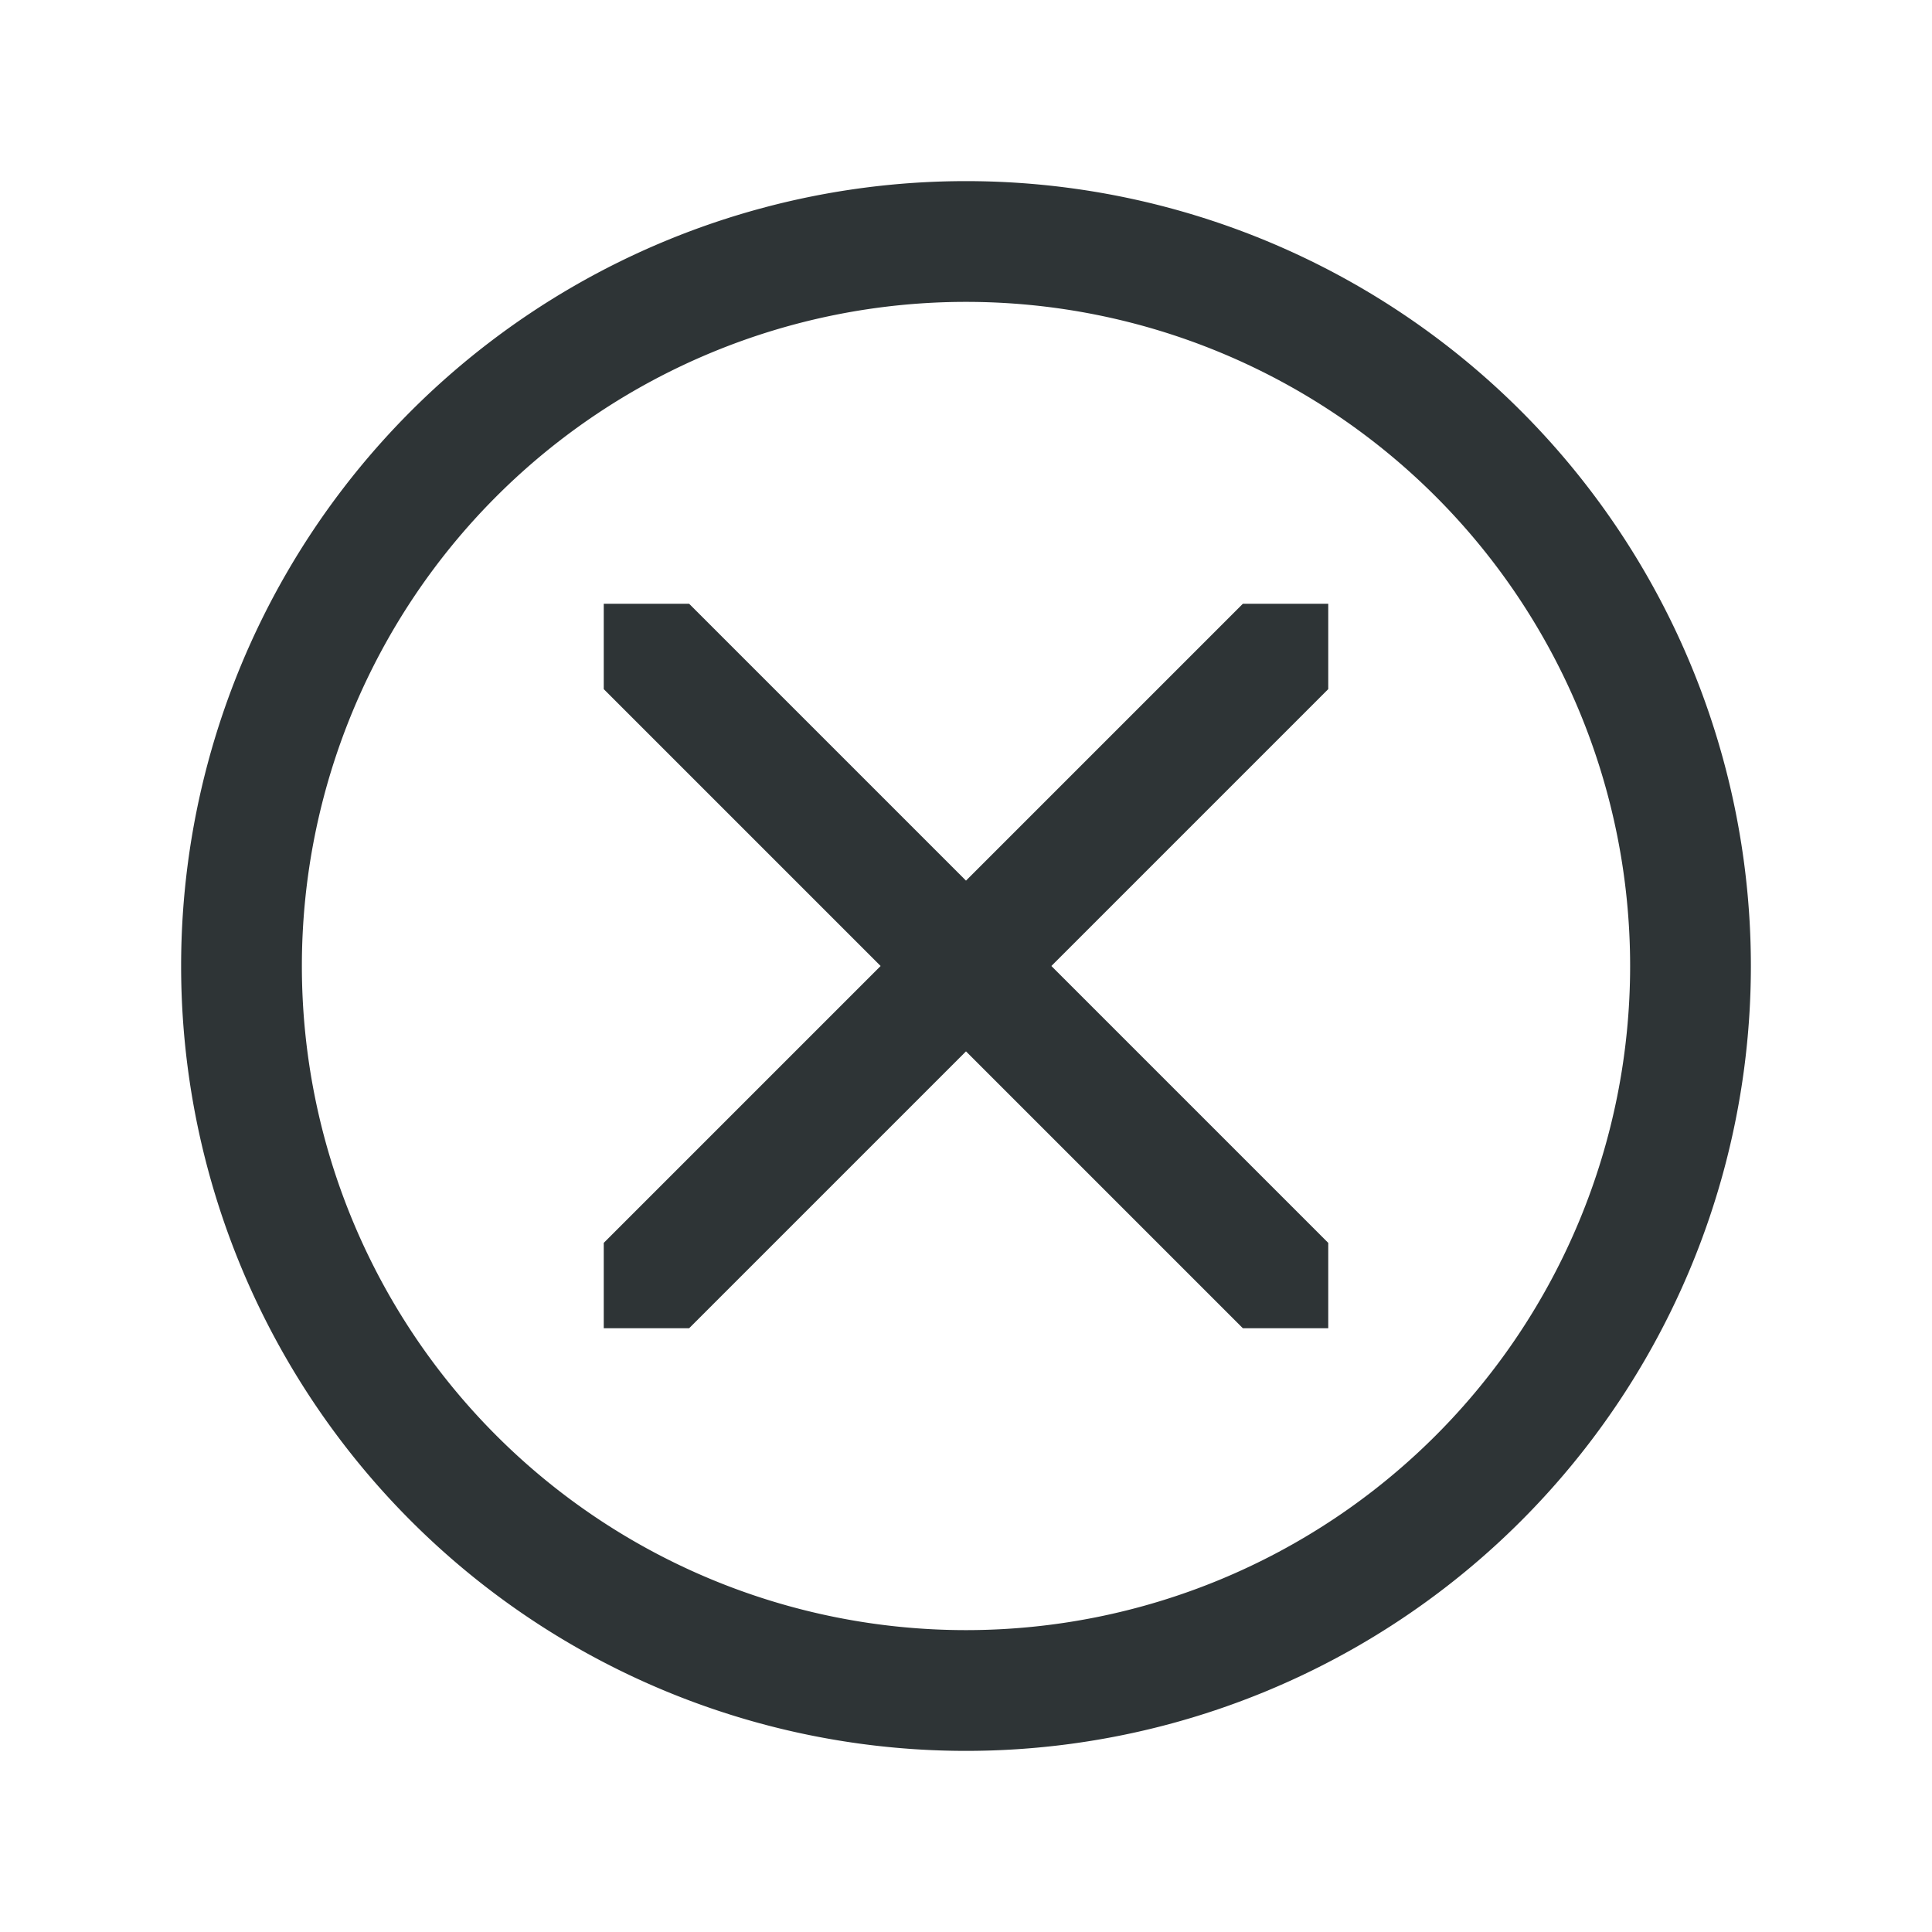
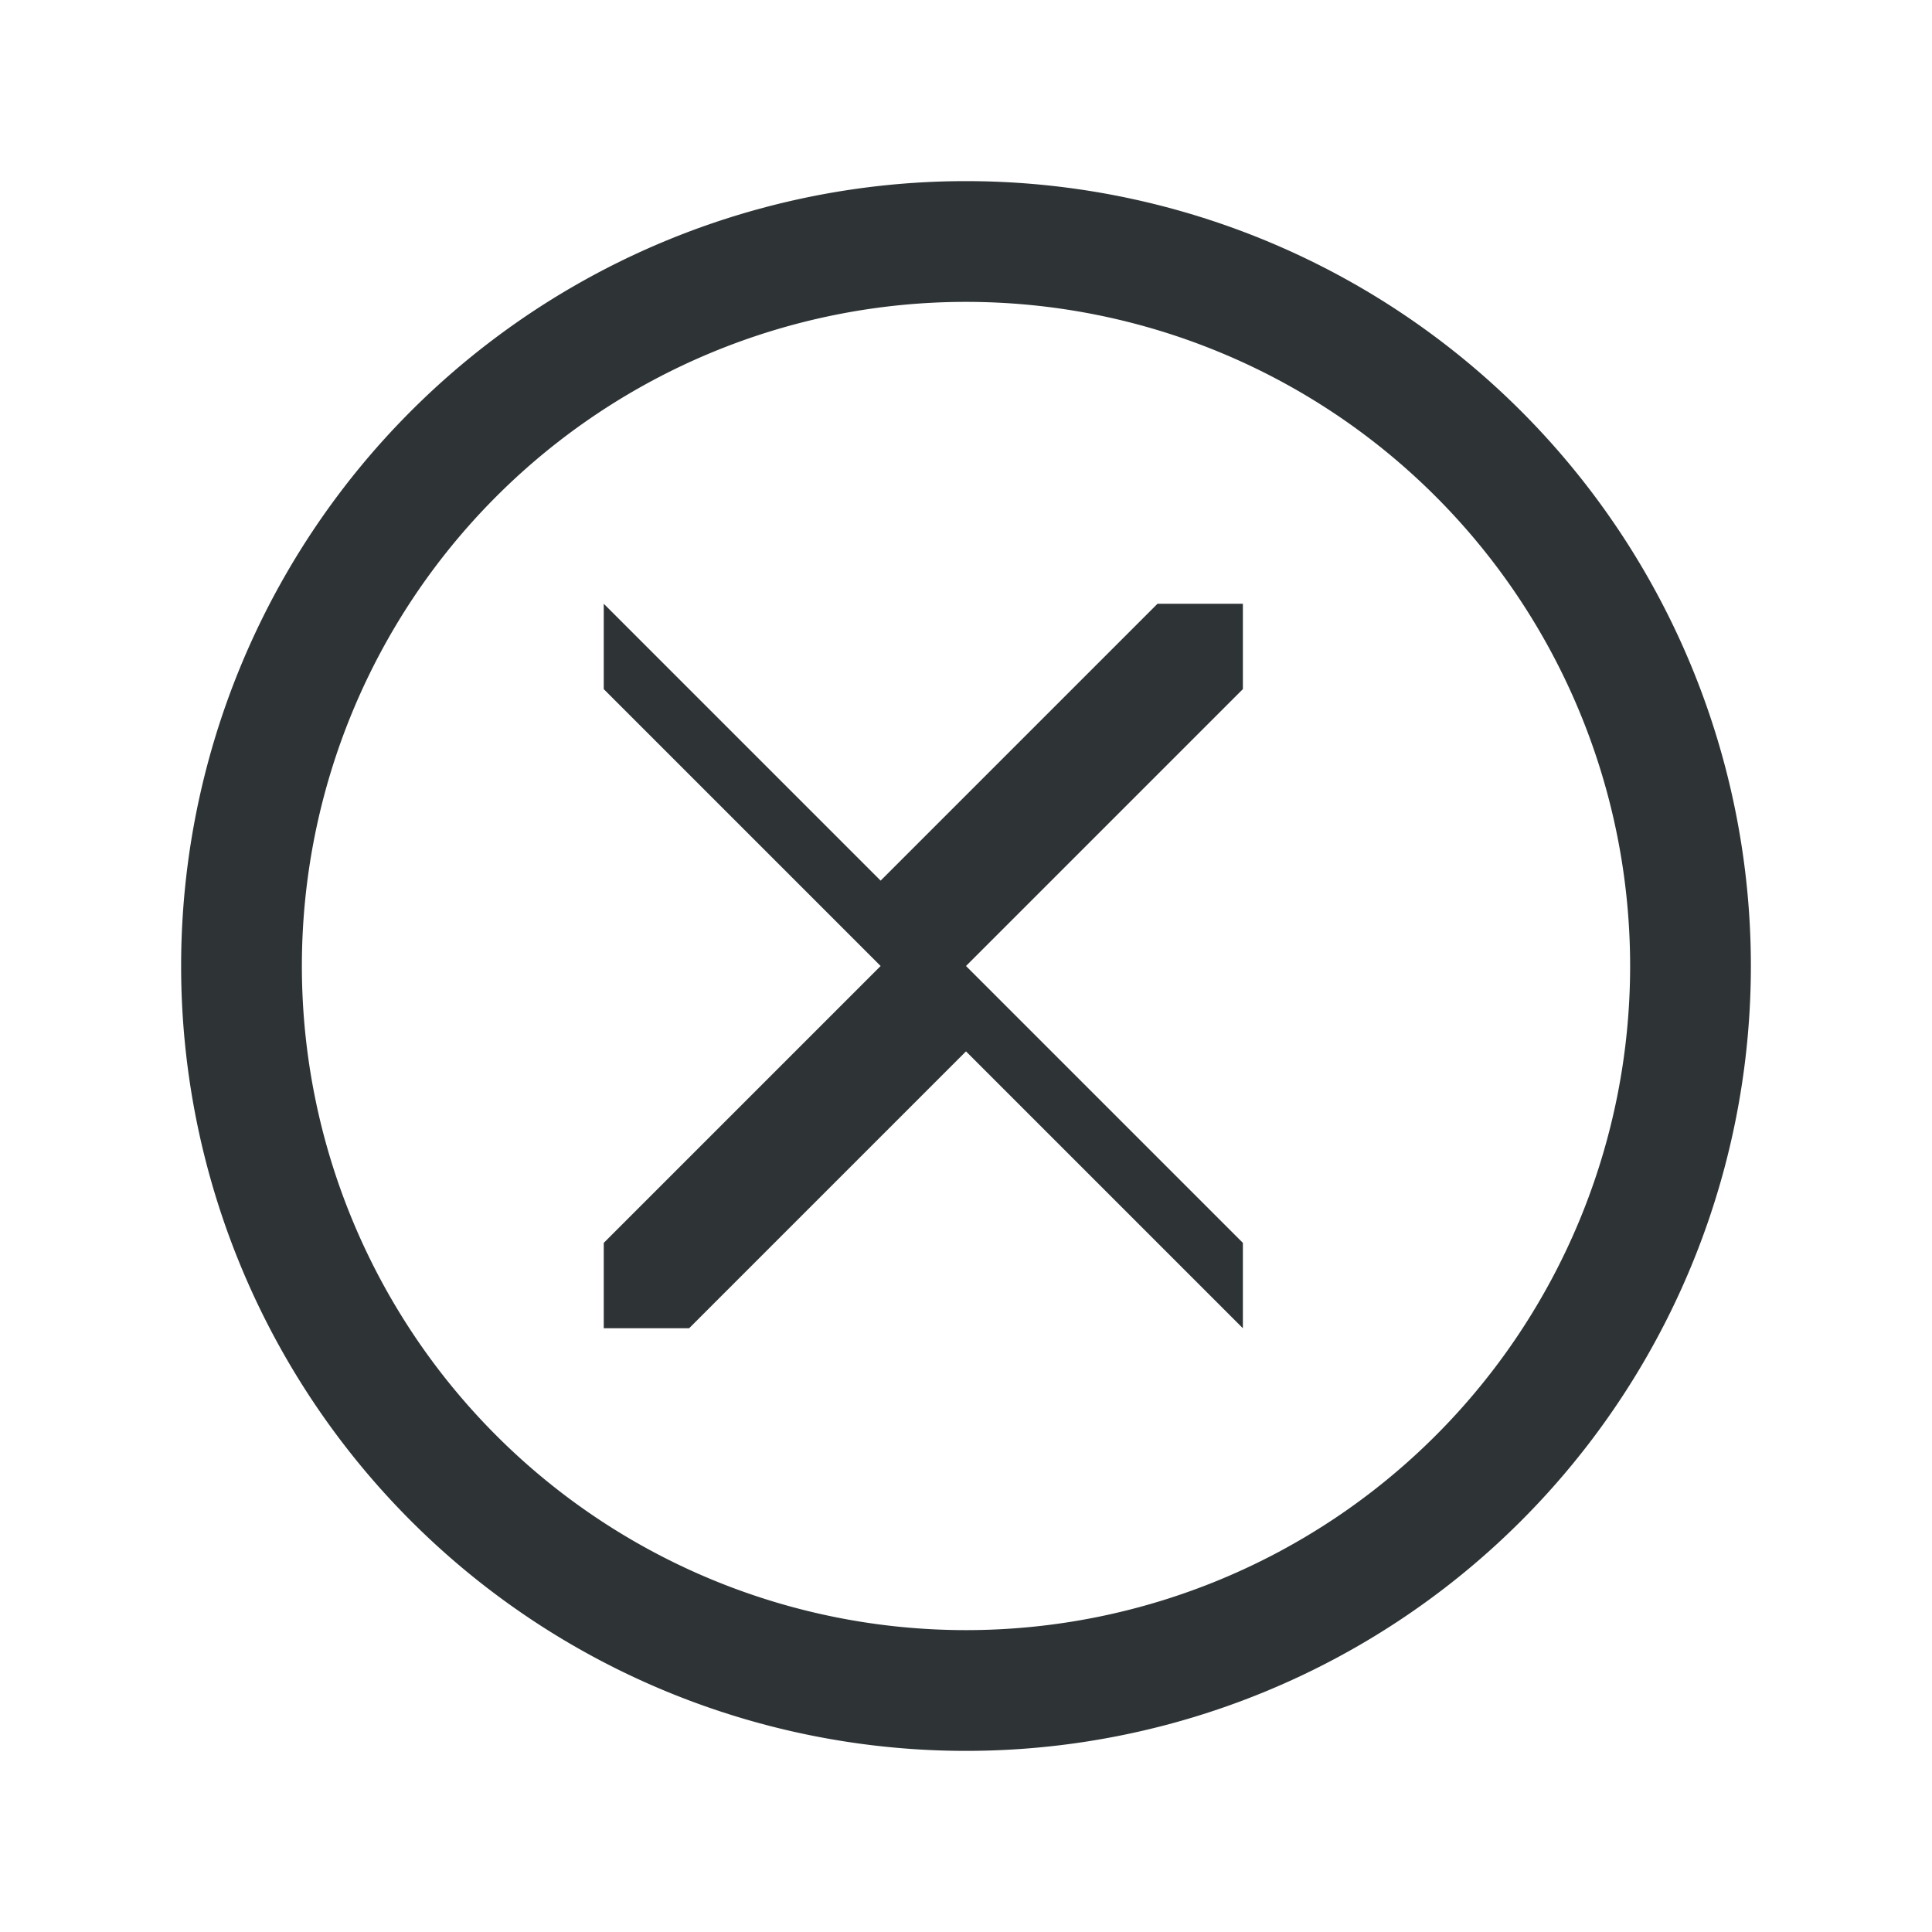
<svg xmlns="http://www.w3.org/2000/svg" height="32" viewBox="0 0 32 32" width="32">
-   <path d="m16 3a13 13 0 0 0 -13 13 13 13 0 0 0 13 13 13 13 0 0 0 13-13 13 13 0 0 0 -13-13zm0 2a11 11 0 0 1 11 11 11 11 0 0 1 -11 11 11 11 0 0 1 -11-11 11 11 0 0 1 11-11zm-6 5v1.414l4.586 4.586-4.586 4.586v1.414h1.414l4.586-4.586 4.586 4.586h1.414v-1.414l-4.586-4.586 4.586-4.586v-1.414h-1.414l-4.586 4.586-4.586-4.586z" fill="#2e3436" />
+   <path d="m16 3a13 13 0 0 0 -13 13 13 13 0 0 0 13 13 13 13 0 0 0 13-13 13 13 0 0 0 -13-13zm0 2a11 11 0 0 1 11 11 11 11 0 0 1 -11 11 11 11 0 0 1 -11-11 11 11 0 0 1 11-11zm-6 5v1.414l4.586 4.586-4.586 4.586v1.414h1.414l4.586-4.586 4.586 4.586v-1.414l-4.586-4.586 4.586-4.586v-1.414h-1.414l-4.586 4.586-4.586-4.586z" fill="#2e3436" />
</svg>